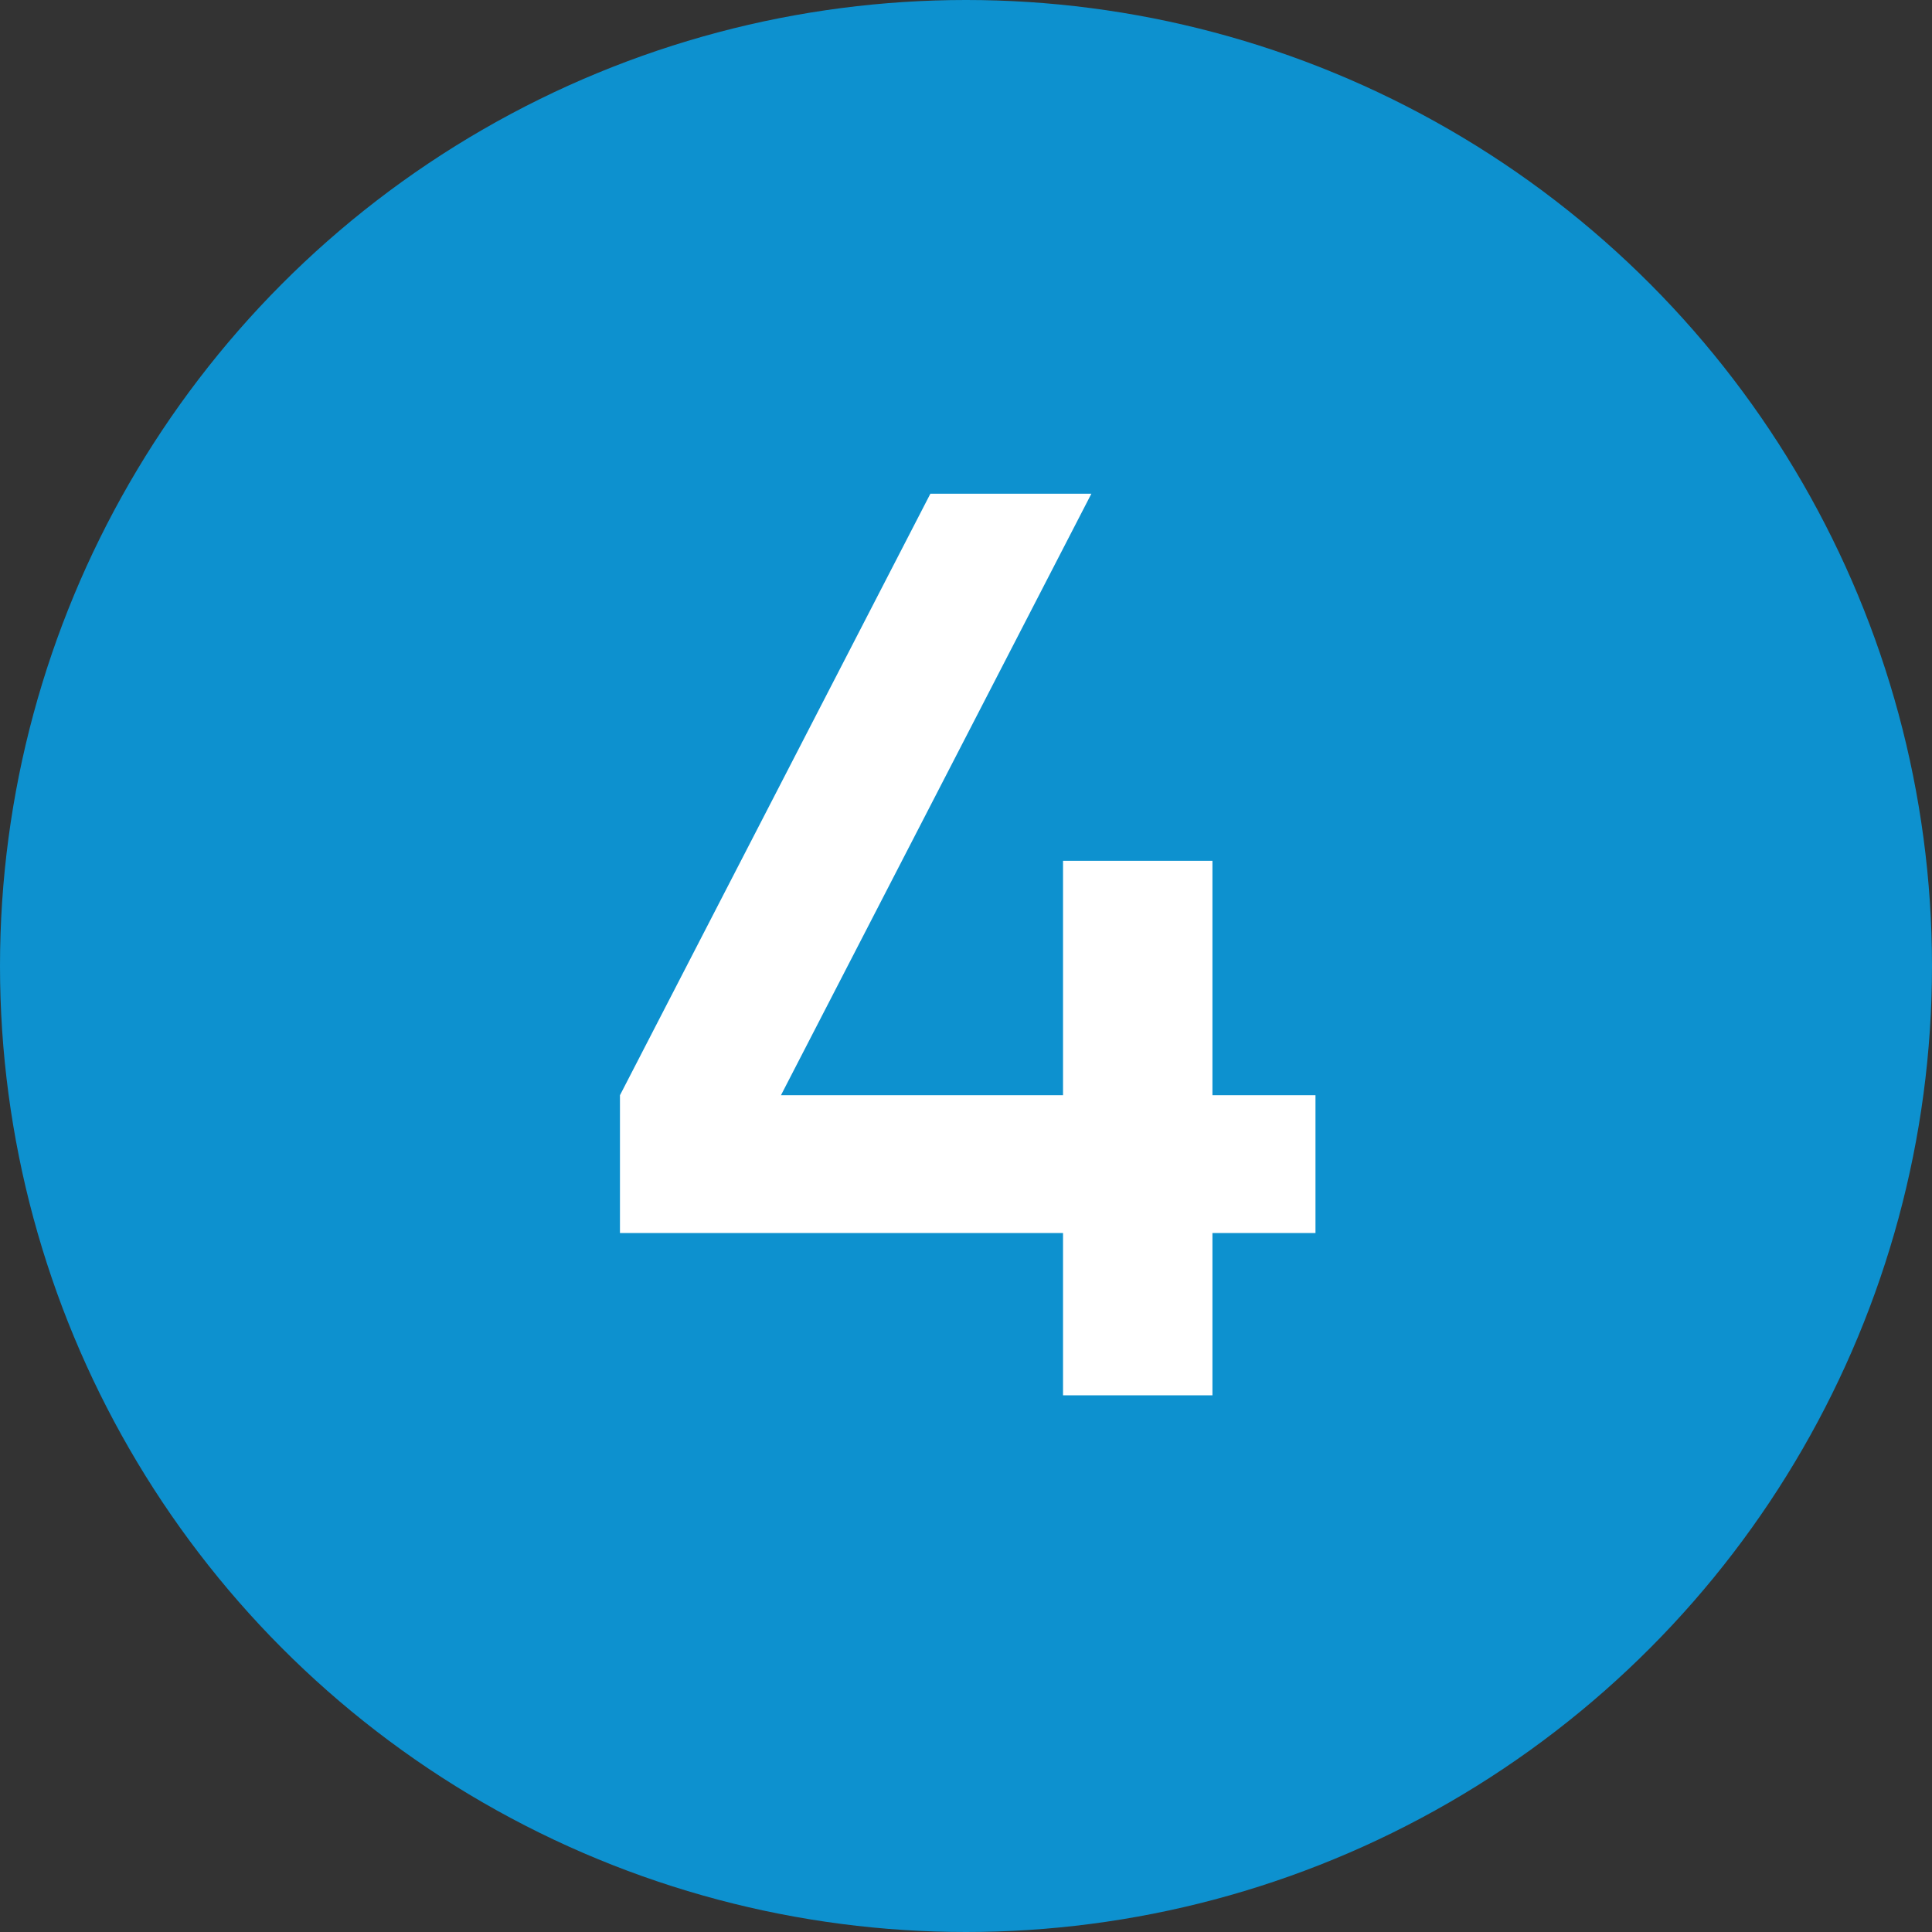
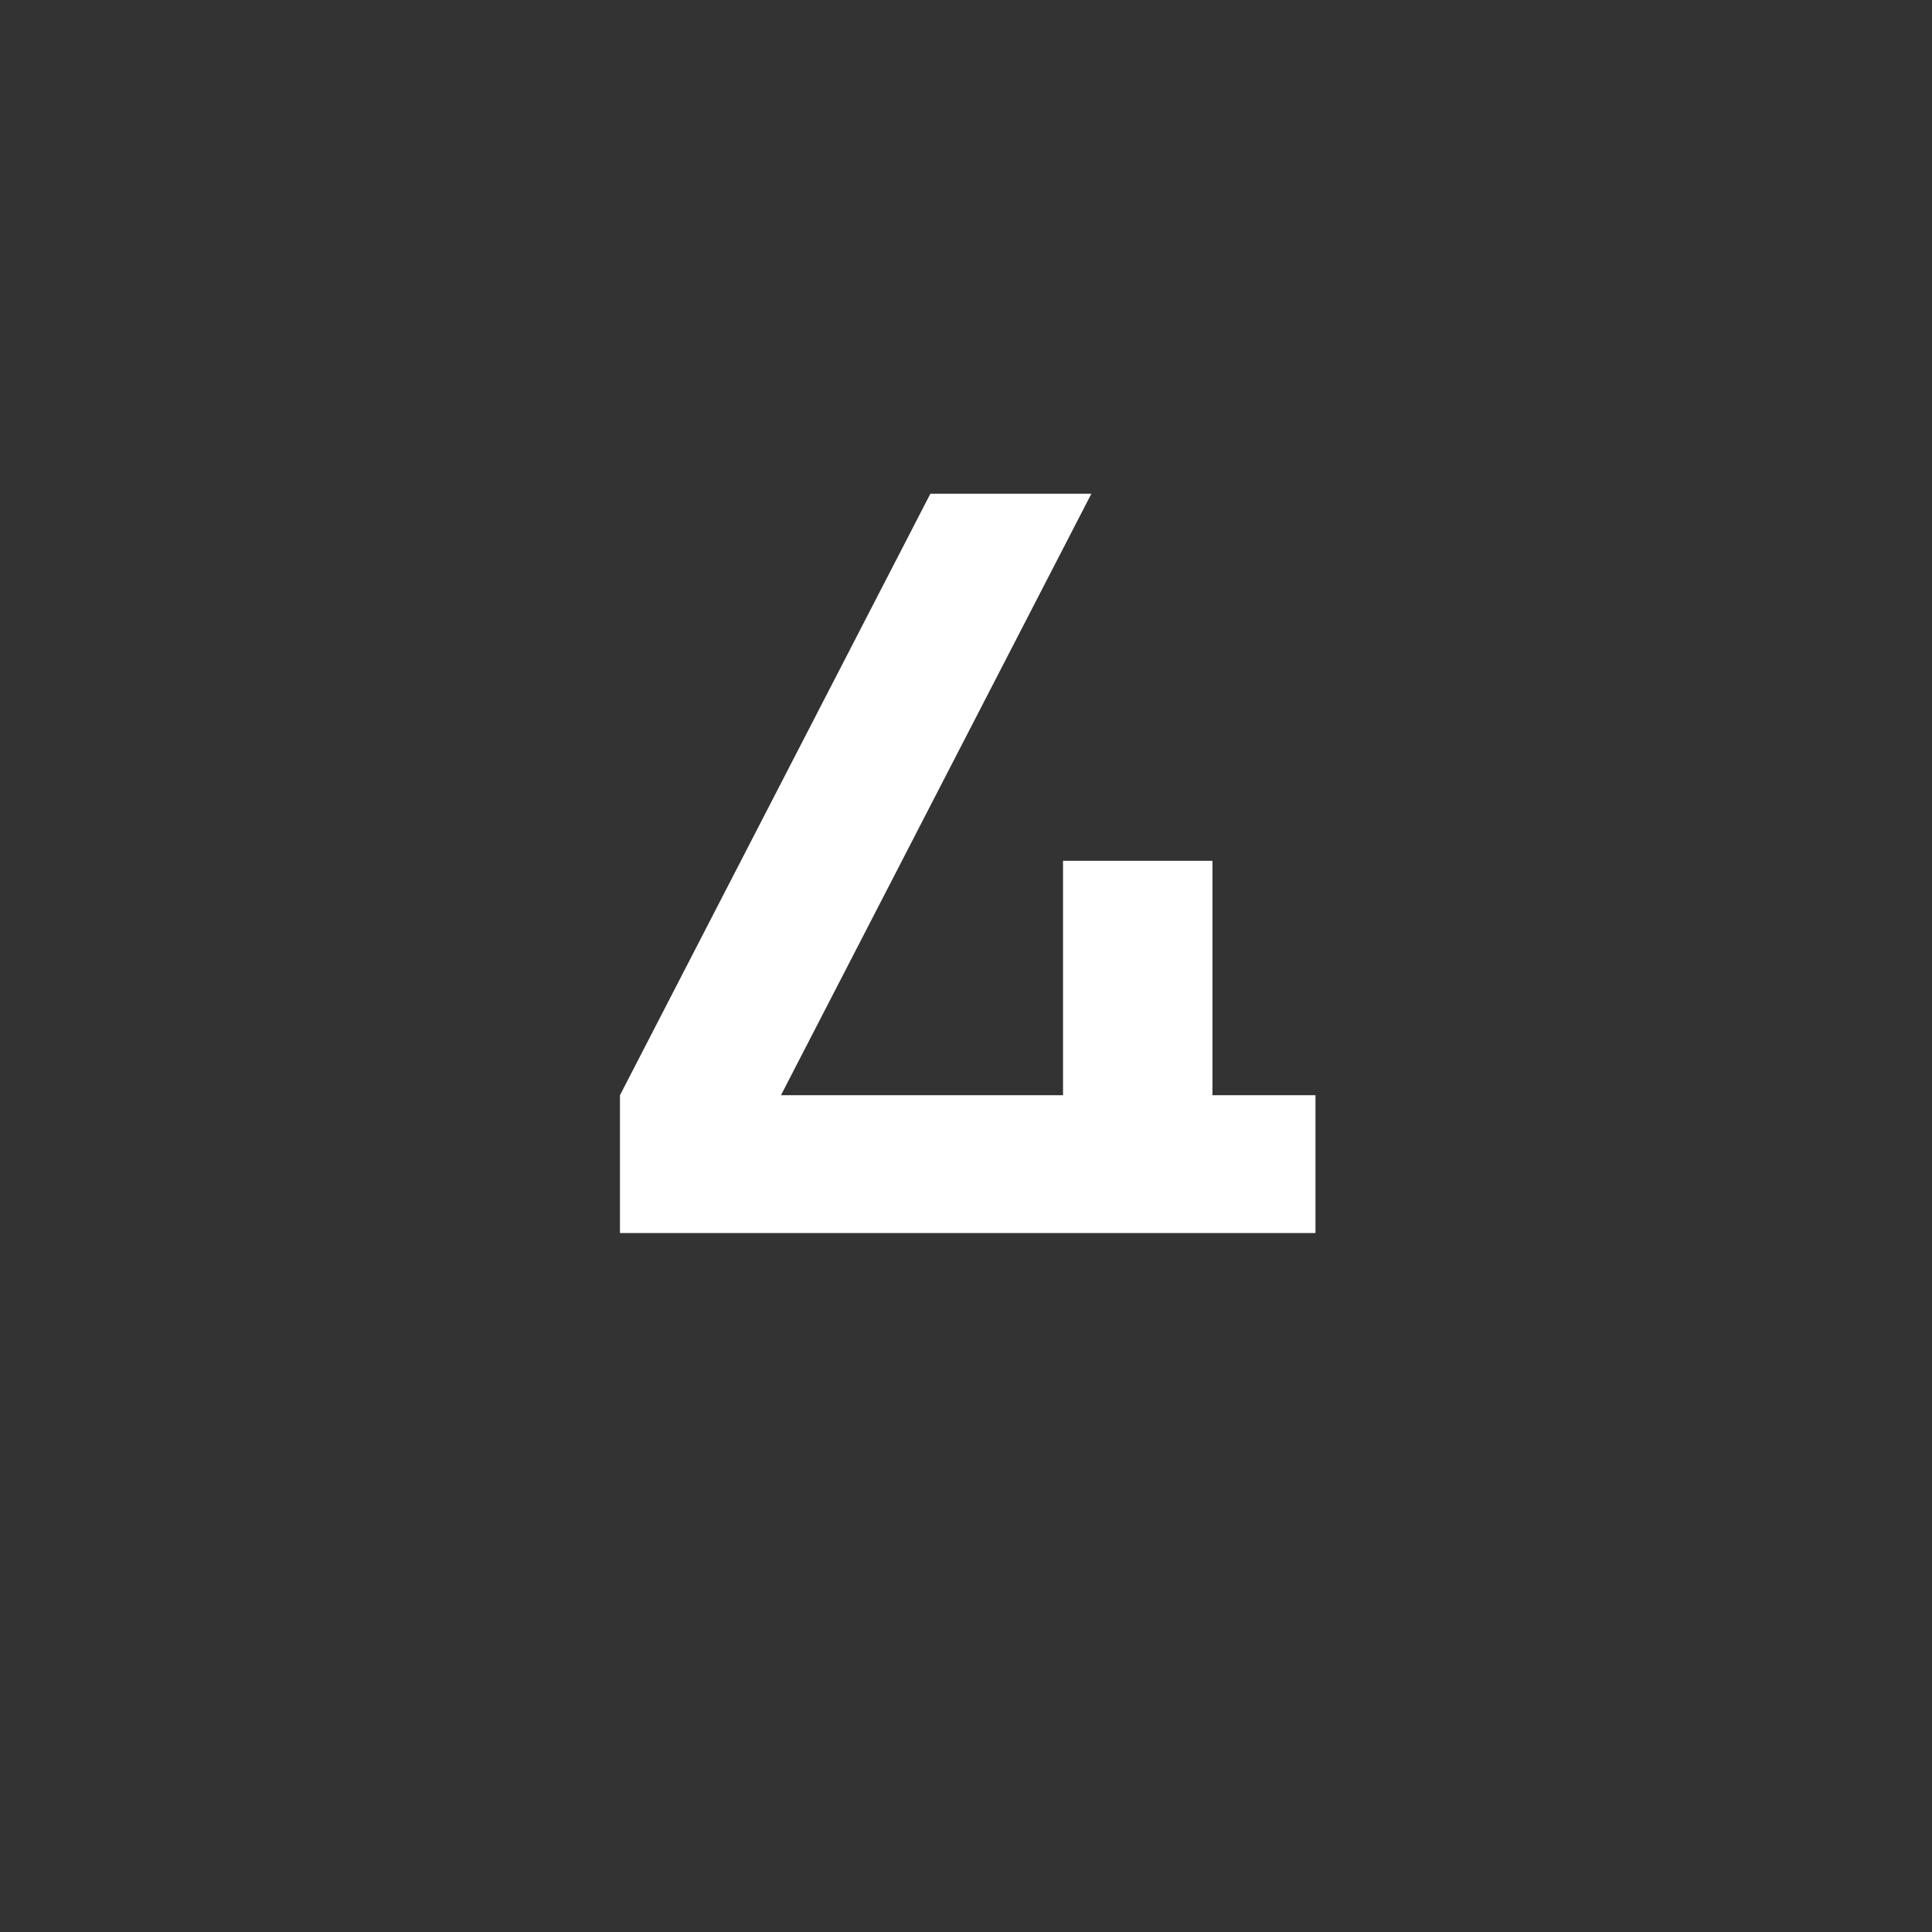
<svg xmlns="http://www.w3.org/2000/svg" width="36" height="36" viewBox="0 0 36 36" fill="none">
  <rect x="0" y="0" width="36" height="36" fill="#333333" stroke="none" />
-   <circle cx="18" cy="18" r="18" fill="#0D91CF" />
-   <path d="M22.592 20.408H24.512V22.976H22.592V26H19.808V22.976H11.552V20.408L17.336 9.2H20.336L14.552 20.408H19.808V16.04H22.592V20.408Z" fill="white" />
+   <path d="M22.592 20.408H24.512V22.976H22.592V26V22.976H11.552V20.408L17.336 9.2H20.336L14.552 20.408H19.808V16.04H22.592V20.408Z" fill="white" />
</svg>